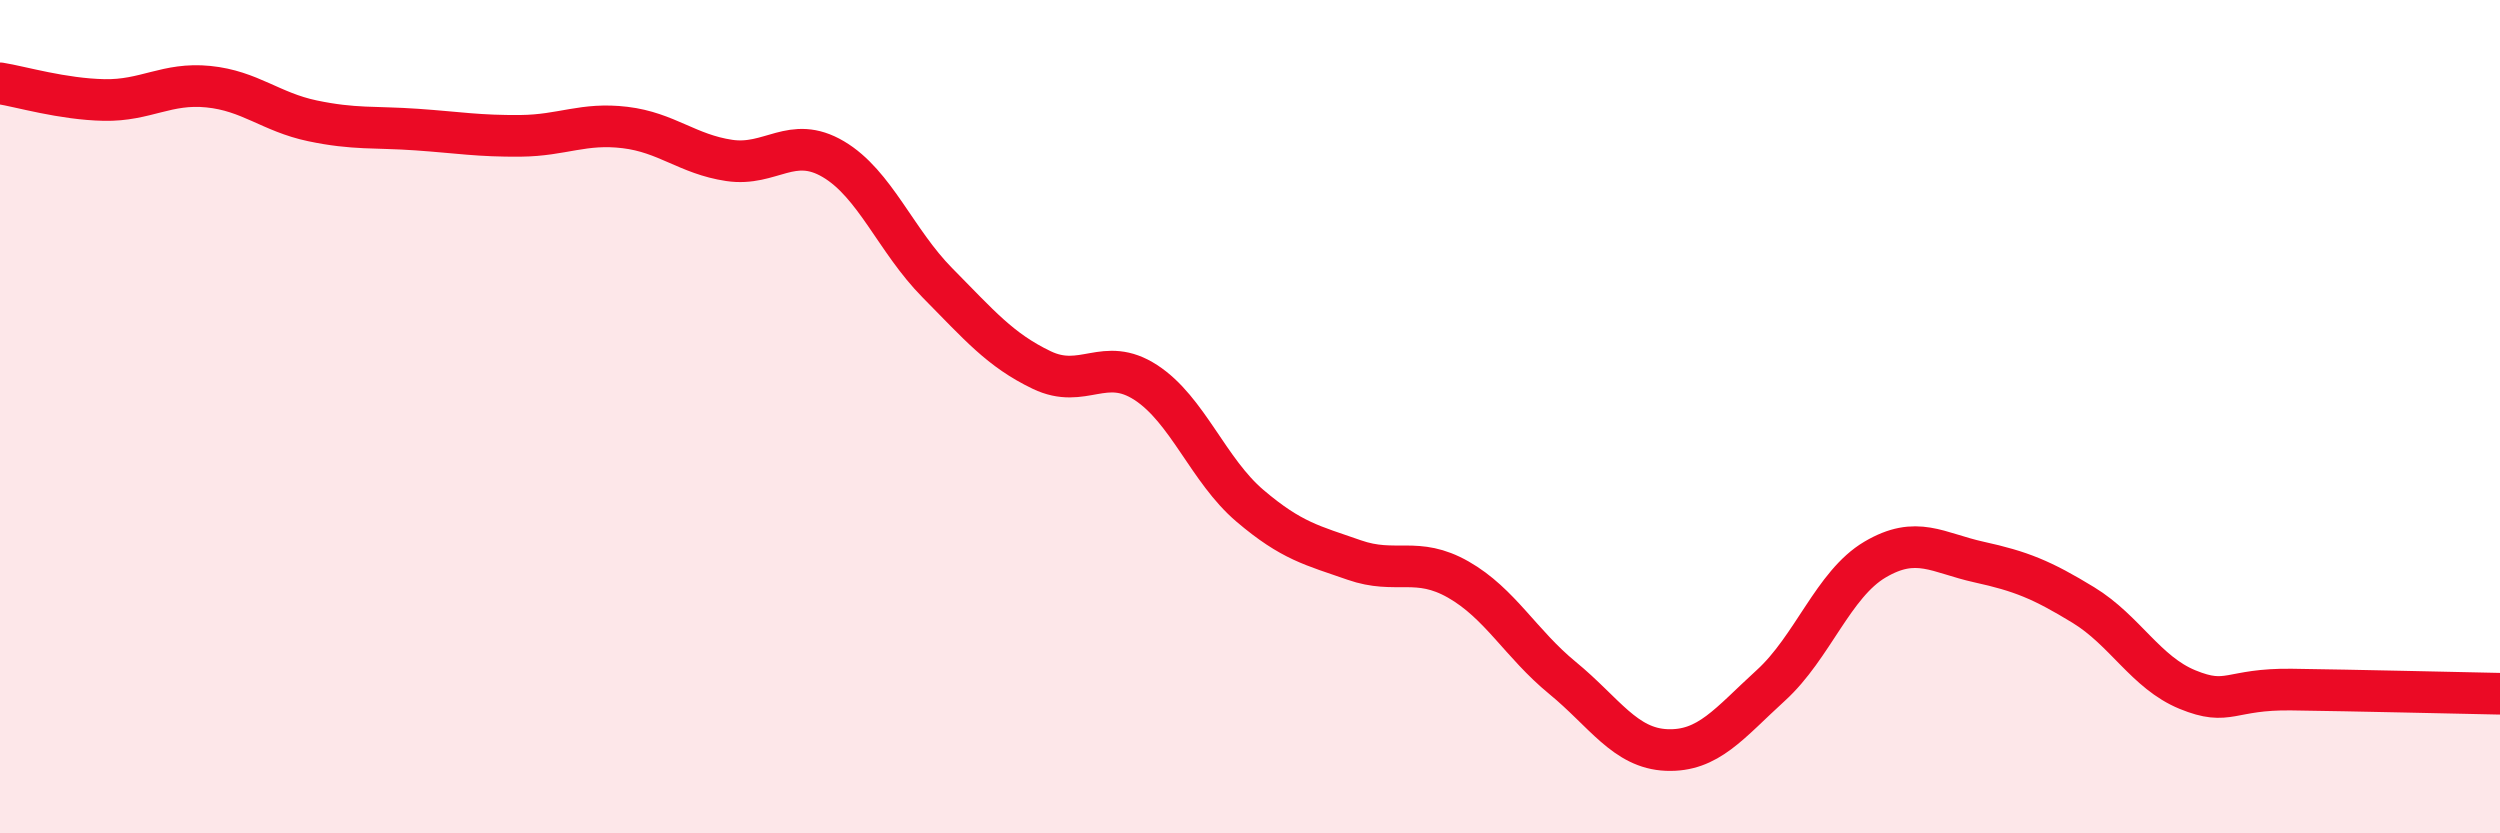
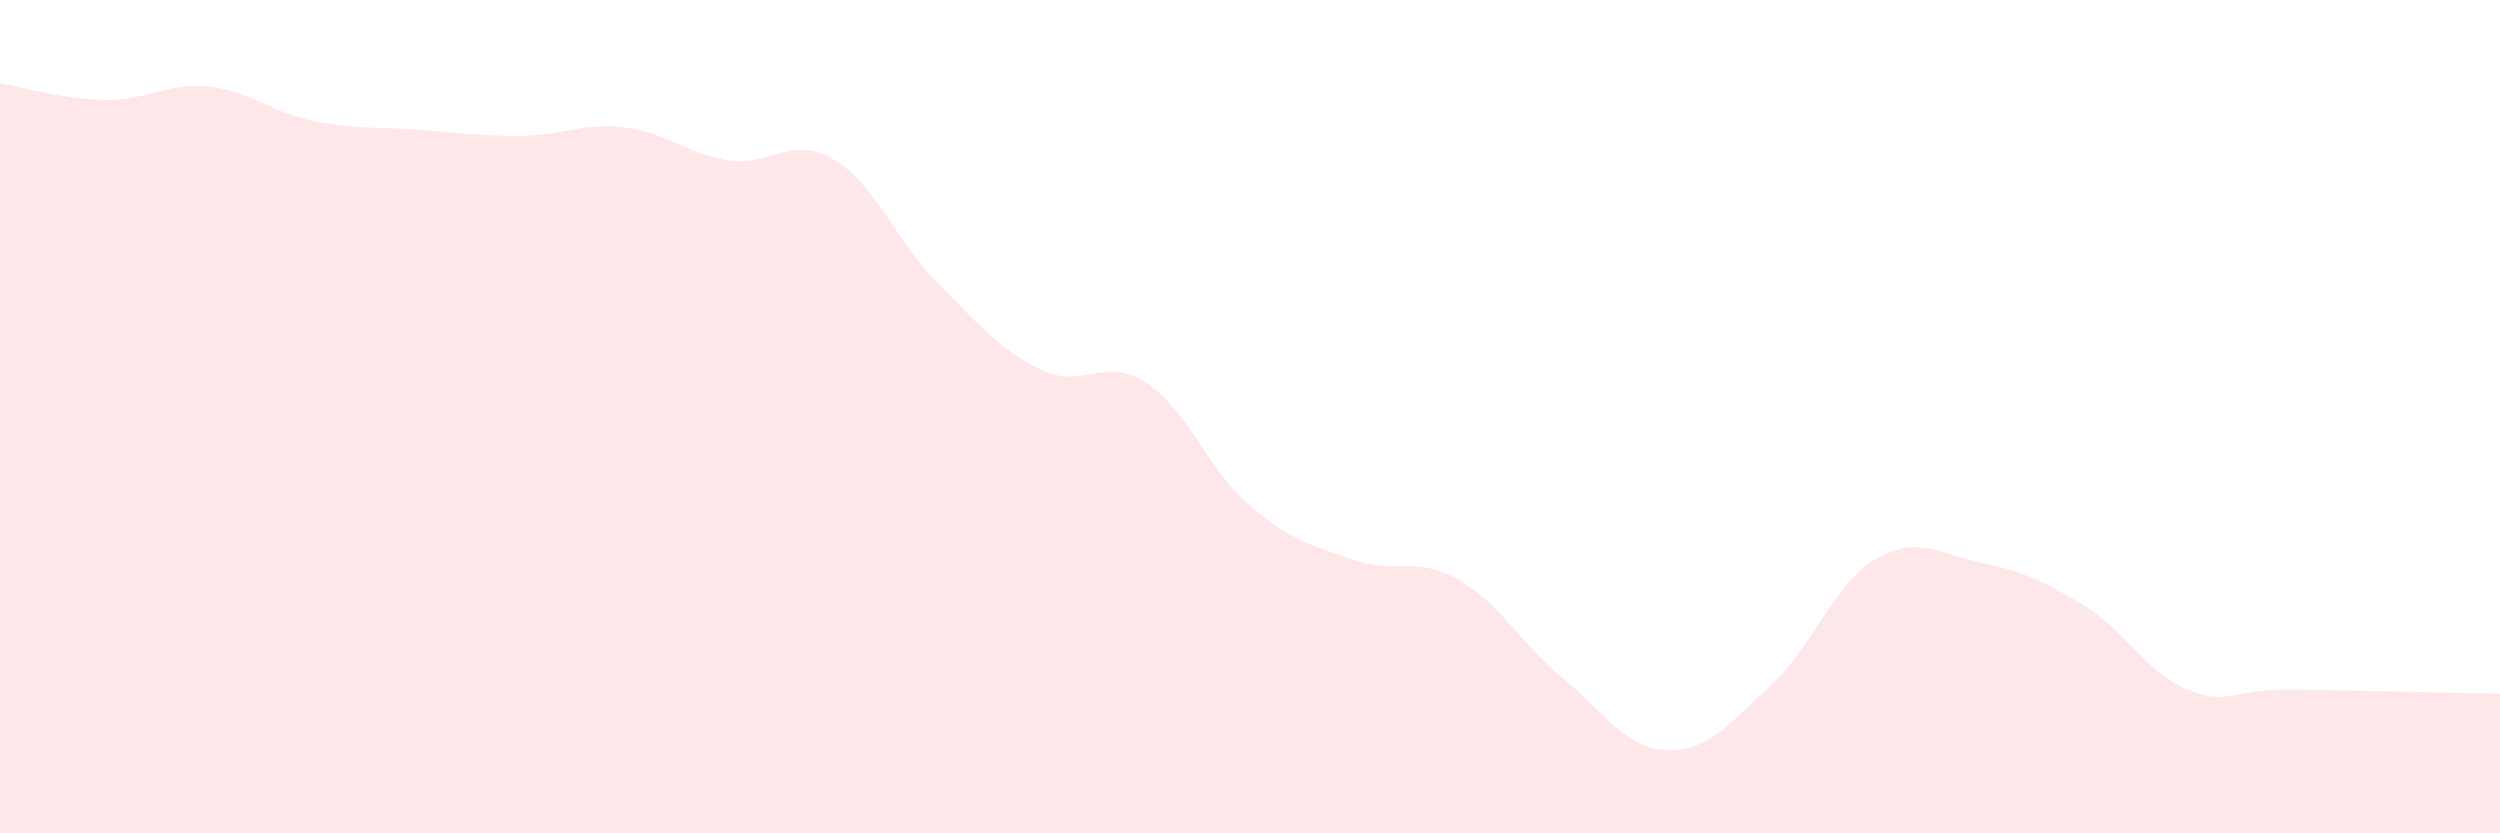
<svg xmlns="http://www.w3.org/2000/svg" width="60" height="20" viewBox="0 0 60 20">
  <path d="M 0,2 C 0.5,2.08 1.5,2.38 2.5,2.4 C 3.5,2.42 4,1.98 5,2.08 C 6,2.18 6.5,2.69 7.5,2.9 C 8.5,3.11 9,3.04 10,3.11 C 11,3.18 11.5,3.27 12.5,3.26 C 13.5,3.25 14,2.94 15,3.06 C 16,3.18 16.5,3.7 17.5,3.85 C 18.5,4 19,3.23 20,3.82 C 21,4.41 21.5,5.78 22.5,6.79 C 23.5,7.8 24,8.4 25,8.88 C 26,9.36 26.5,8.53 27.5,9.18 C 28.5,9.83 29,11.29 30,12.14 C 31,12.99 31.5,13.09 32.5,13.44 C 33.5,13.79 34,13.34 35,13.91 C 36,14.48 36.5,15.45 37.5,16.27 C 38.5,17.09 39,17.96 40,18 C 41,18.04 41.5,17.36 42.5,16.45 C 43.5,15.54 44,14.02 45,13.43 C 46,12.84 46.5,13.27 47.5,13.49 C 48.5,13.71 49,13.91 50,14.52 C 51,15.13 51.5,16.14 52.5,16.55 C 53.5,16.96 53.5,16.53 55,16.55 C 56.5,16.57 59,16.63 60,16.65L60 20L0 20Z" fill="#EB0A25" opacity="0.1" stroke-linecap="round" stroke-linejoin="round" />
-   <path d="M 0,2 C 0.5,2.08 1.5,2.38 2.5,2.4 C 3.5,2.42 4,1.98 5,2.08 C 6,2.18 6.5,2.69 7.5,2.9 C 8.5,3.11 9,3.04 10,3.11 C 11,3.18 11.5,3.27 12.5,3.26 C 13.5,3.25 14,2.94 15,3.06 C 16,3.18 16.5,3.7 17.5,3.85 C 18.5,4 19,3.23 20,3.82 C 21,4.41 21.5,5.78 22.5,6.79 C 23.5,7.8 24,8.4 25,8.88 C 26,9.36 26.5,8.53 27.5,9.18 C 28.5,9.83 29,11.29 30,12.14 C 31,12.99 31.5,13.09 32.5,13.44 C 33.5,13.79 34,13.34 35,13.91 C 36,14.48 36.5,15.45 37.5,16.27 C 38.5,17.09 39,17.96 40,18 C 41,18.04 41.5,17.36 42.5,16.45 C 43.5,15.54 44,14.02 45,13.43 C 46,12.84 46.5,13.27 47.5,13.49 C 48.5,13.71 49,13.91 50,14.52 C 51,15.13 51.5,16.14 52.5,16.55 C 53.5,16.96 53.5,16.53 55,16.55 C 56.5,16.57 59,16.63 60,16.65" stroke="#EB0A25" stroke-width="1" fill="none" stroke-linecap="round" stroke-linejoin="round" />
</svg>